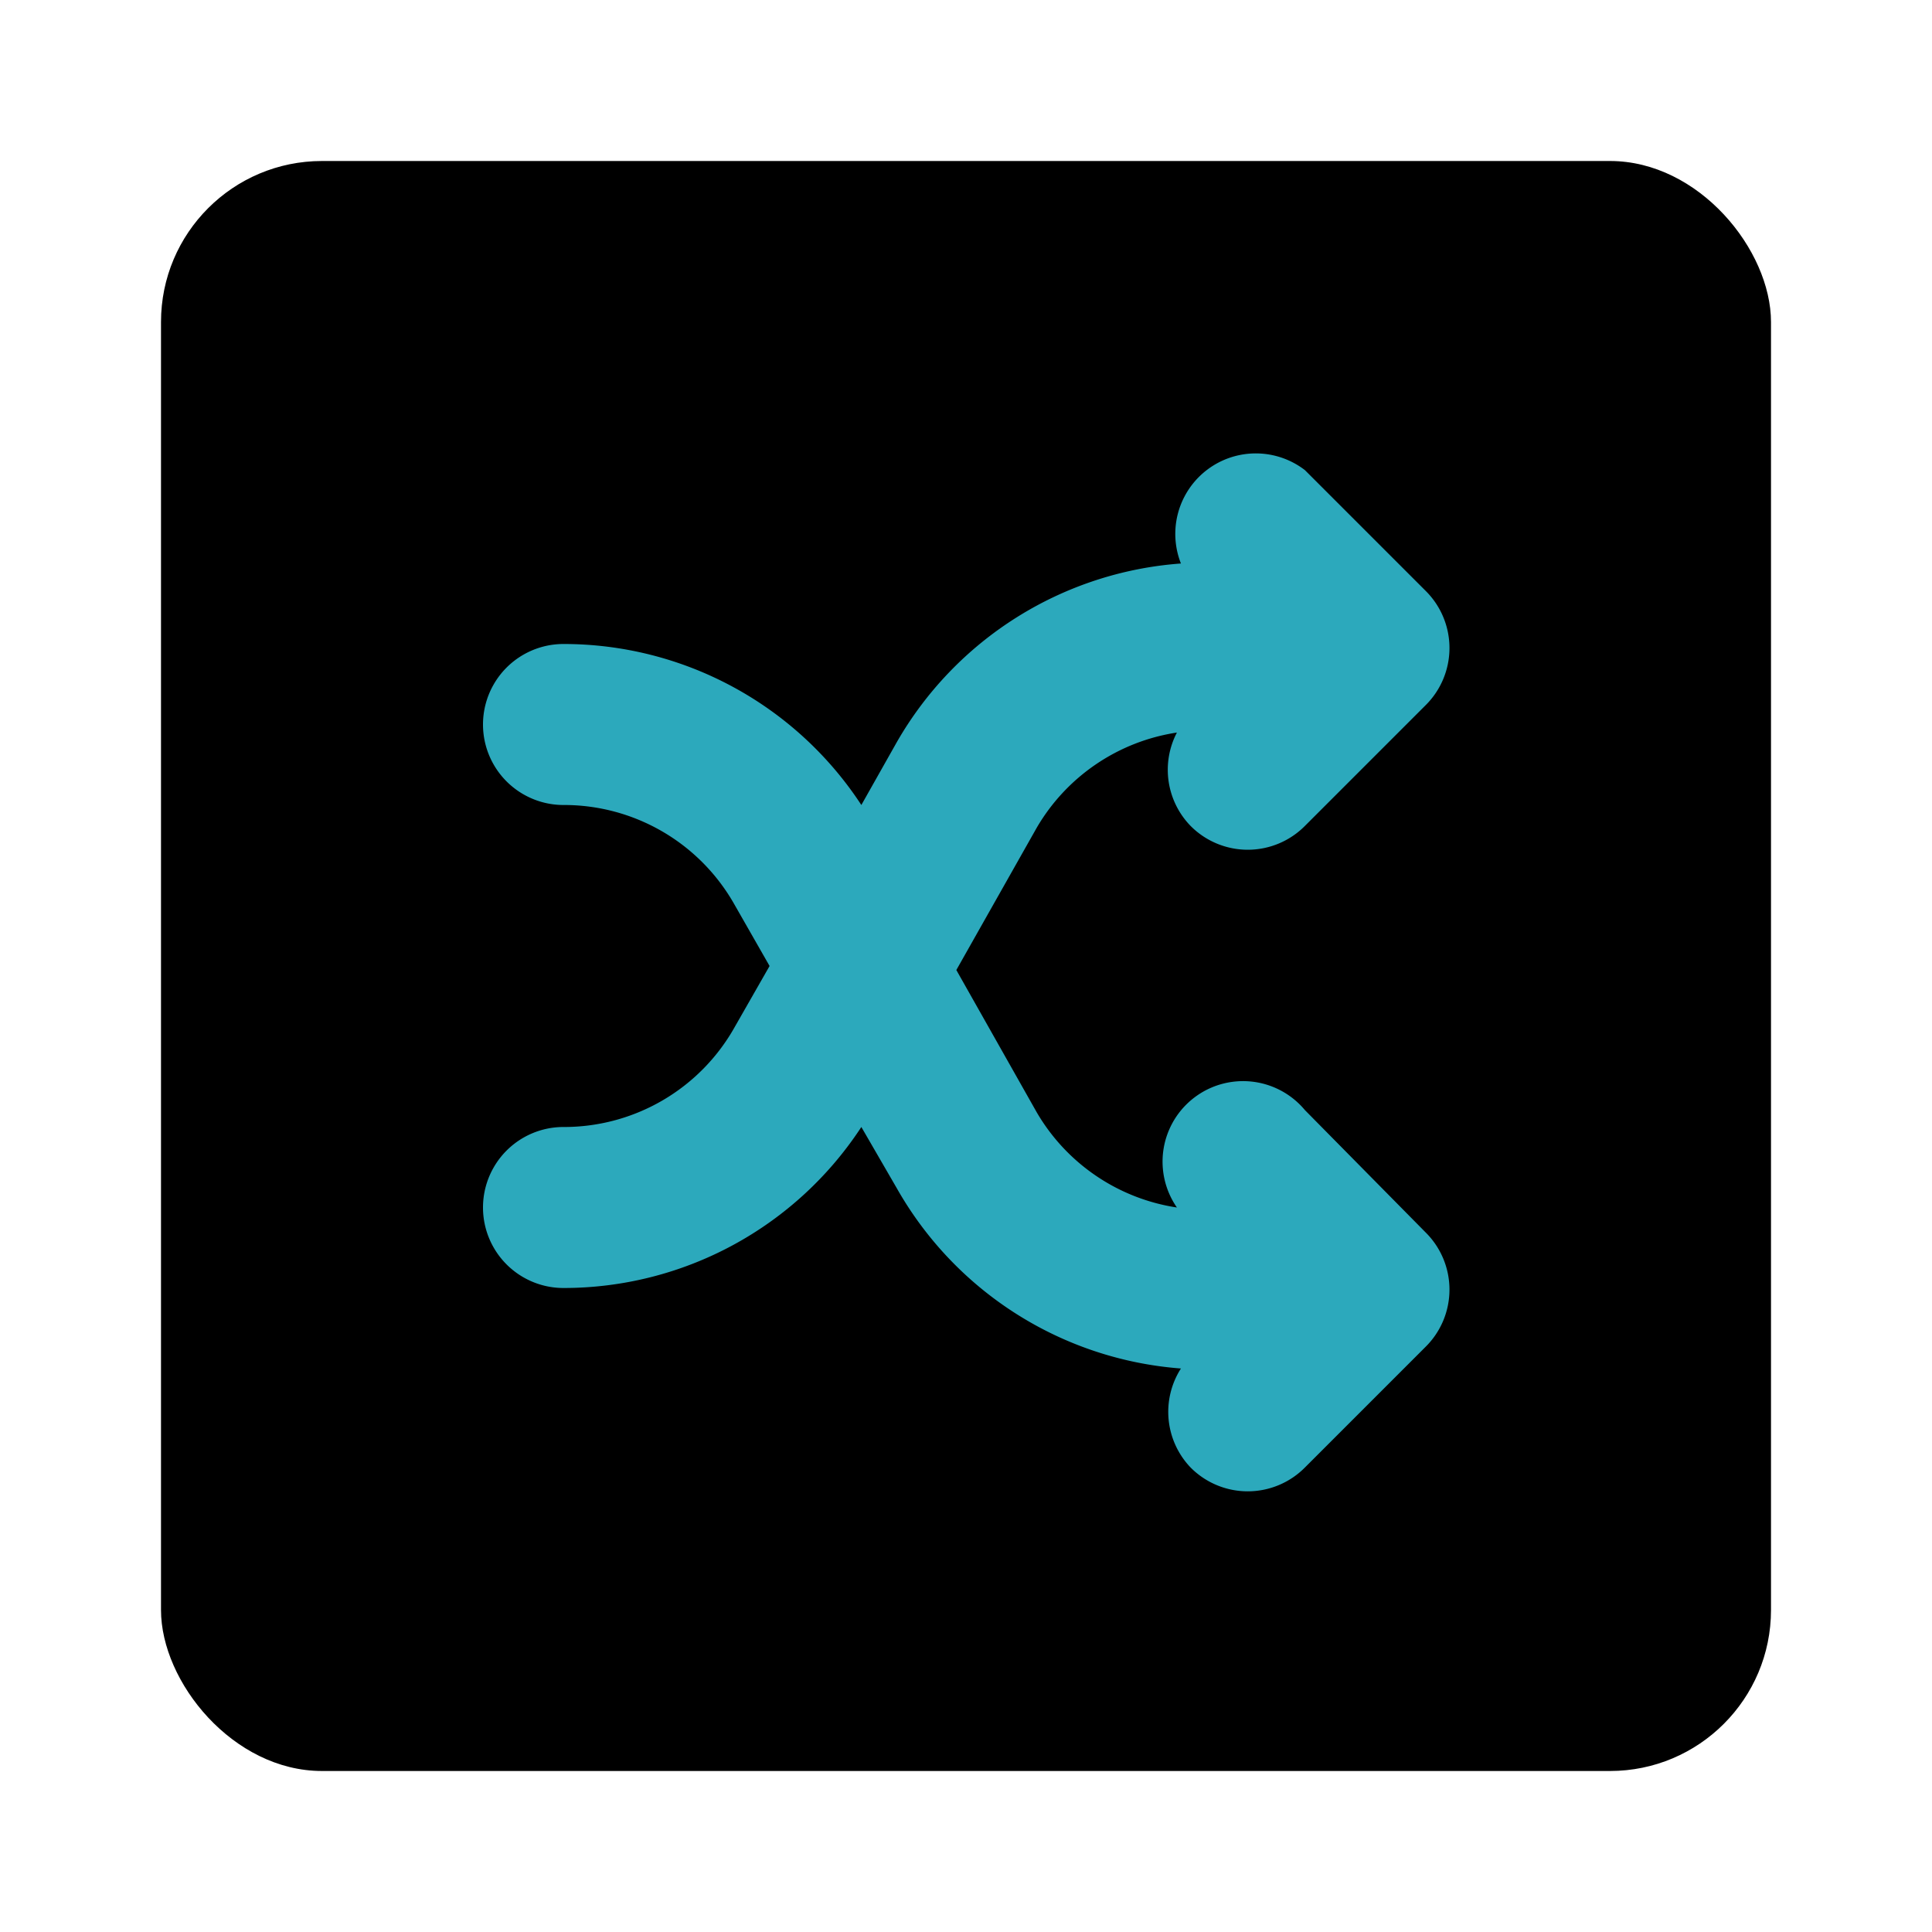
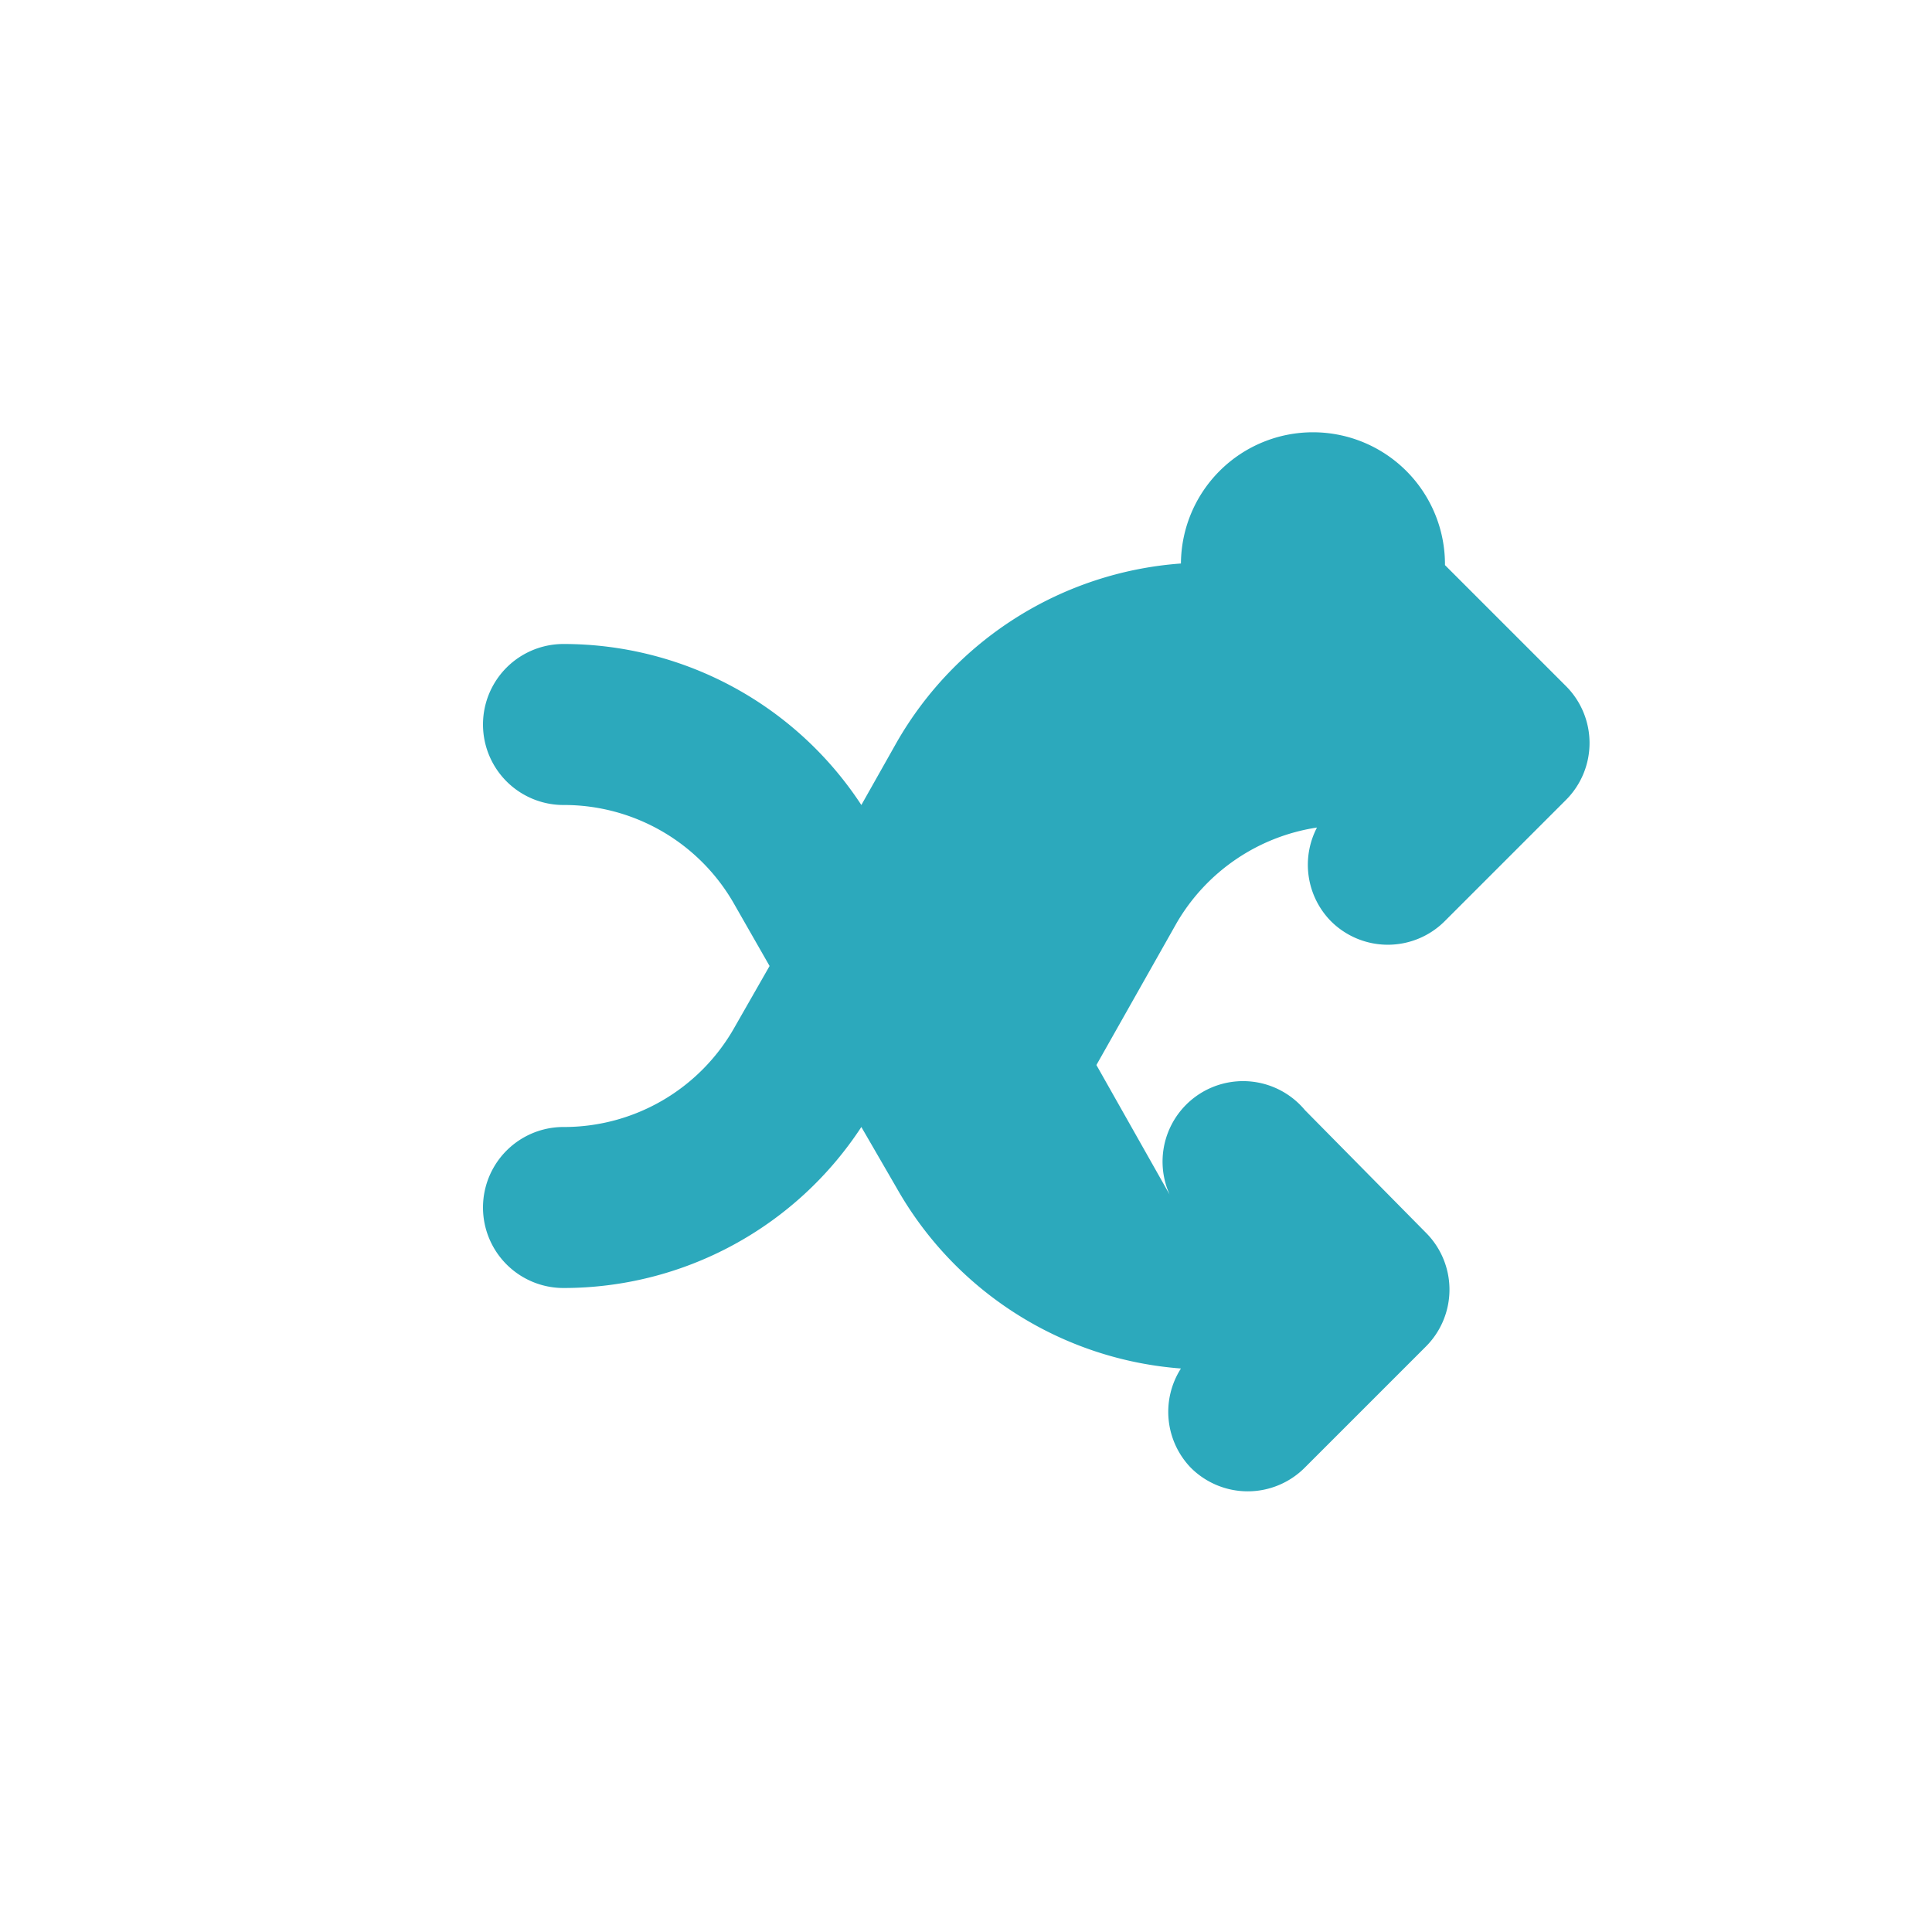
<svg xmlns="http://www.w3.org/2000/svg" fill="#000000" width="800px" height="800px" viewBox="0 0 24 24" id="shuffle-square" data-name="Flat Color" class="icon flat-color">
-   <rect id="primary" x="2" y="2" width="20" height="20" rx="2" style="fill: rgb(0, 0, 0);" />
-   <path id="secondary" d="M16.21,13.79A1,1,0,0,0,14.62,15a2.44,2.44,0,0,1-1.74-1.18l-1-1.77,1-1.77a2.44,2.44,0,0,1,1.74-1.18,1,1,0,0,0,.17,1.16,1,1,0,0,0,1.42,0l1.5-1.5a1,1,0,0,0,0-1.42l-1.5-1.5A1,1,0,0,0,14.67,7a4.44,4.44,0,0,0-3.53,2.22L10.7,10A4.42,4.42,0,0,0,7,8a1,1,0,0,0,0,2,2.43,2.43,0,0,1,2.12,1.23l.44.77-.44.77A2.43,2.43,0,0,1,7,14a1,1,0,0,0,0,2,4.42,4.42,0,0,0,3.7-2l.44.76A4.44,4.44,0,0,0,14.67,17a1,1,0,0,0,.12,1.23,1,1,0,0,0,1.42,0l1.5-1.5a1,1,0,0,0,0-1.42Z" style="fill: rgb(44, 169, 188);" />
+   <path id="secondary" d="M16.21,13.79A1,1,0,0,0,14.62,15l-1-1.77,1-1.77a2.44,2.44,0,0,1,1.74-1.18,1,1,0,0,0,.17,1.16,1,1,0,0,0,1.42,0l1.5-1.5a1,1,0,0,0,0-1.42l-1.5-1.5A1,1,0,0,0,14.67,7a4.44,4.44,0,0,0-3.53,2.22L10.7,10A4.42,4.42,0,0,0,7,8a1,1,0,0,0,0,2,2.43,2.43,0,0,1,2.12,1.23l.44.77-.44.77A2.43,2.43,0,0,1,7,14a1,1,0,0,0,0,2,4.42,4.42,0,0,0,3.7-2l.44.76A4.44,4.44,0,0,0,14.67,17a1,1,0,0,0,.12,1.23,1,1,0,0,0,1.42,0l1.5-1.5a1,1,0,0,0,0-1.42Z" style="fill: rgb(44, 169, 188);" />
</svg>